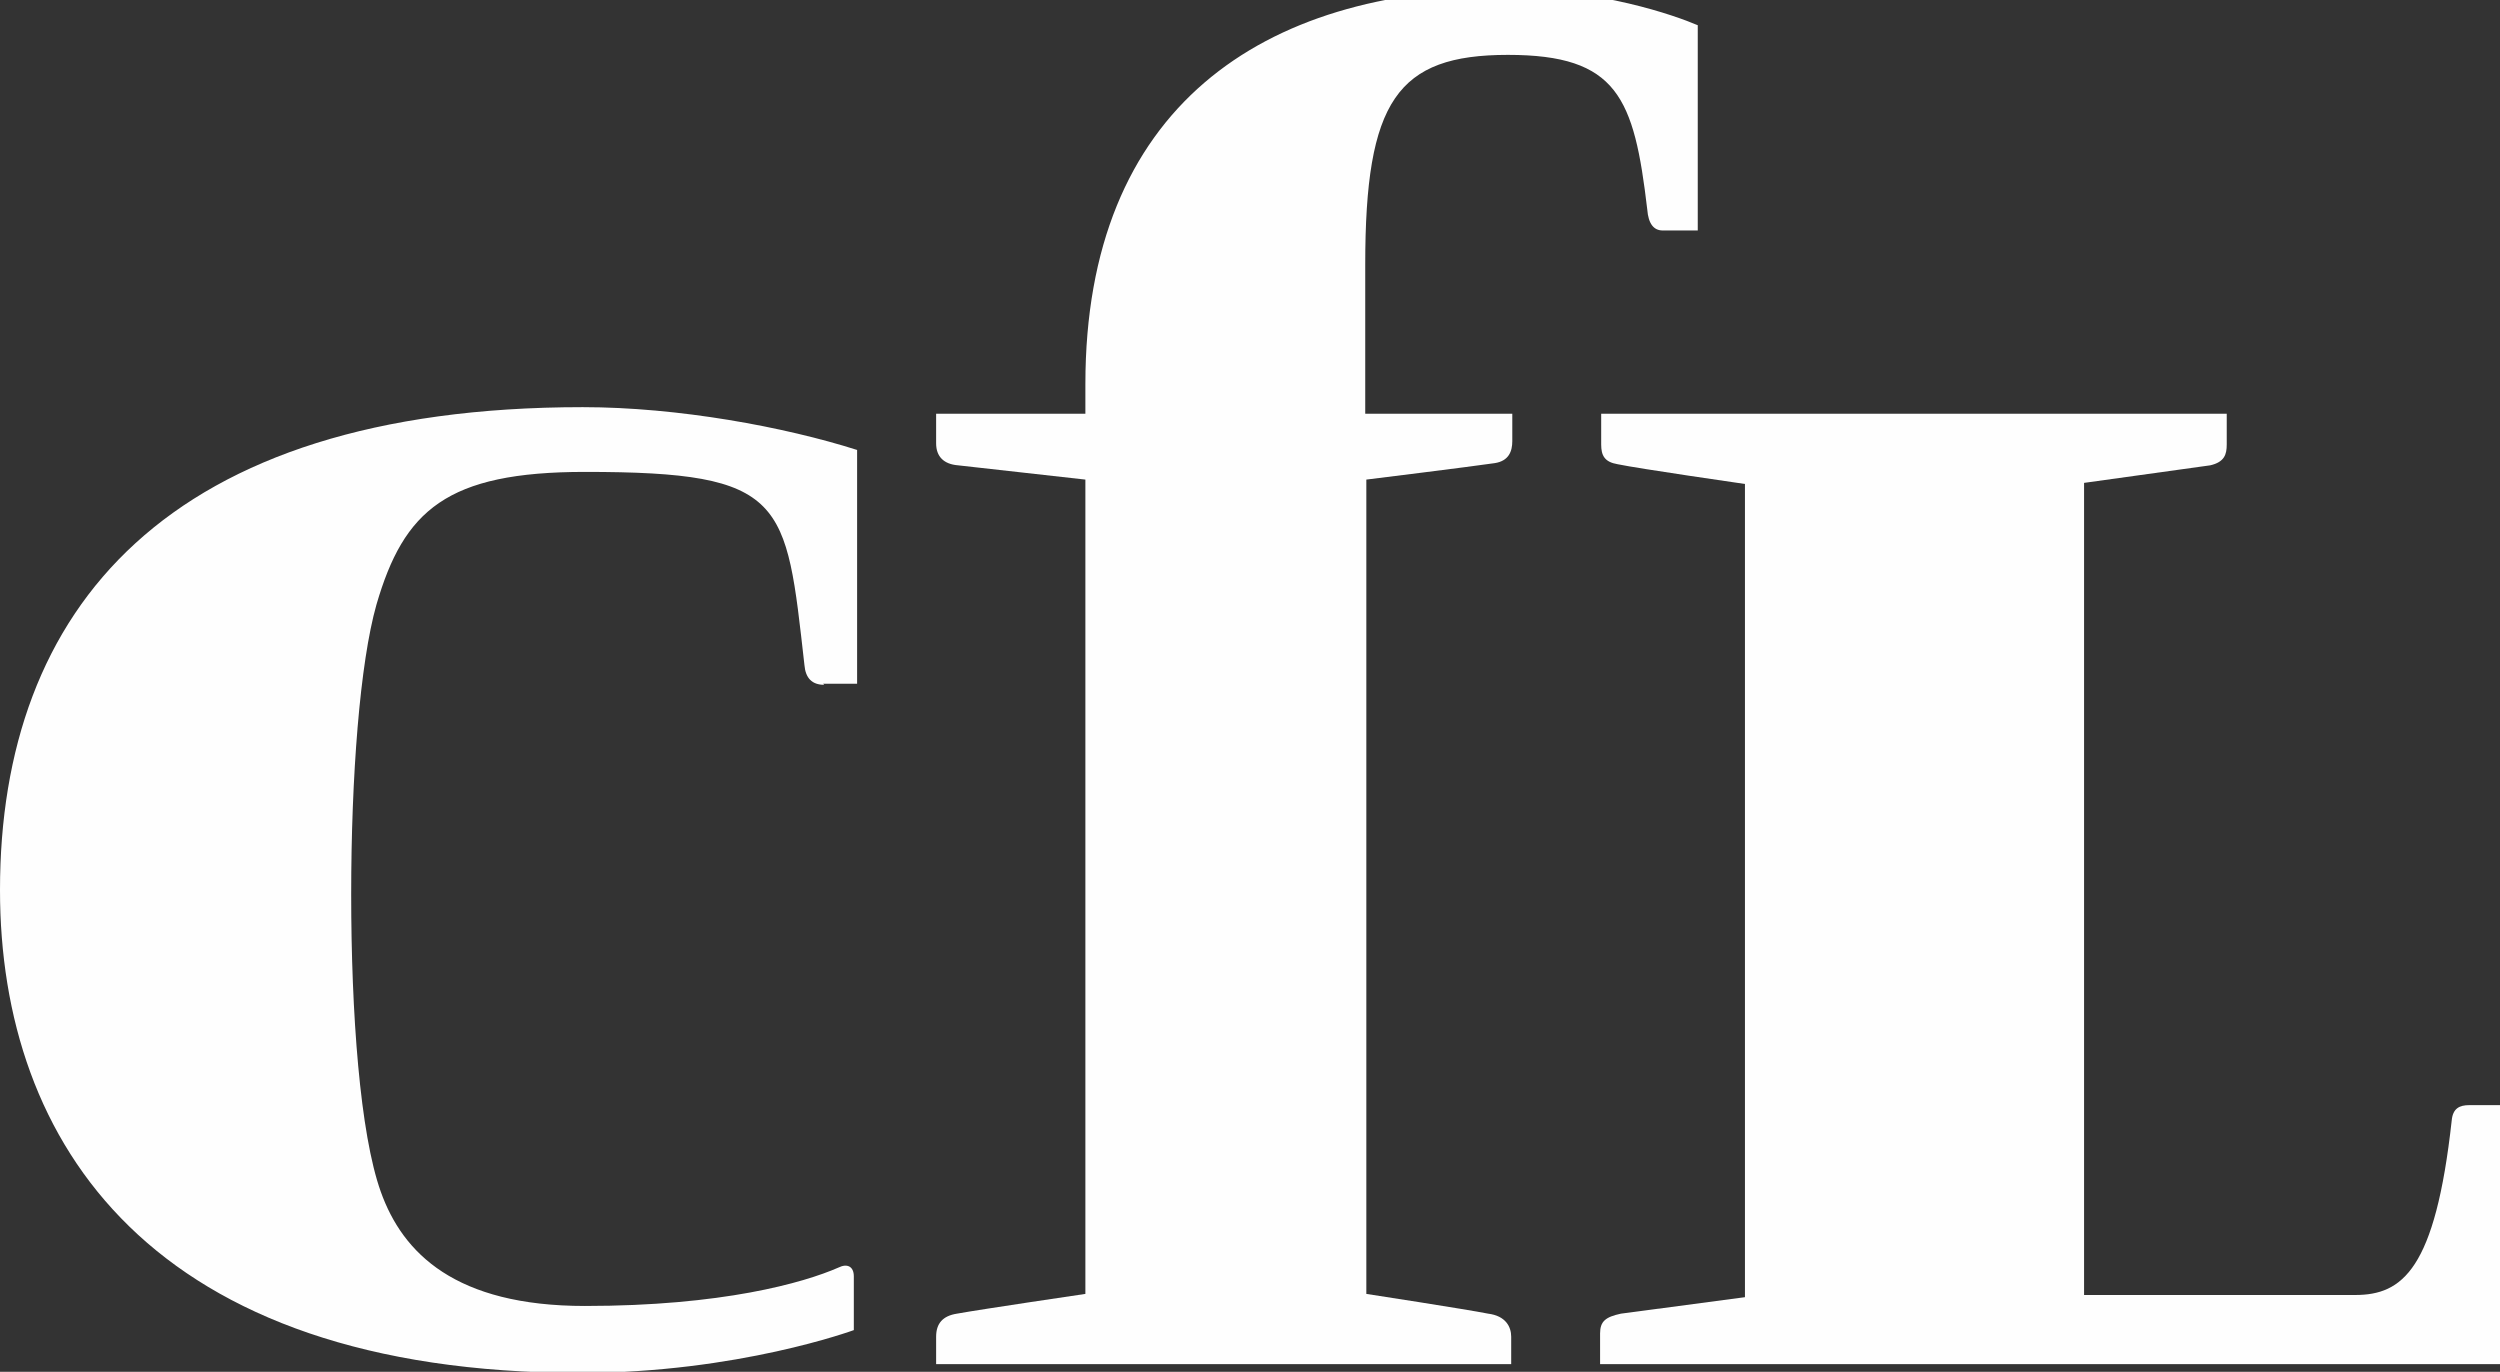
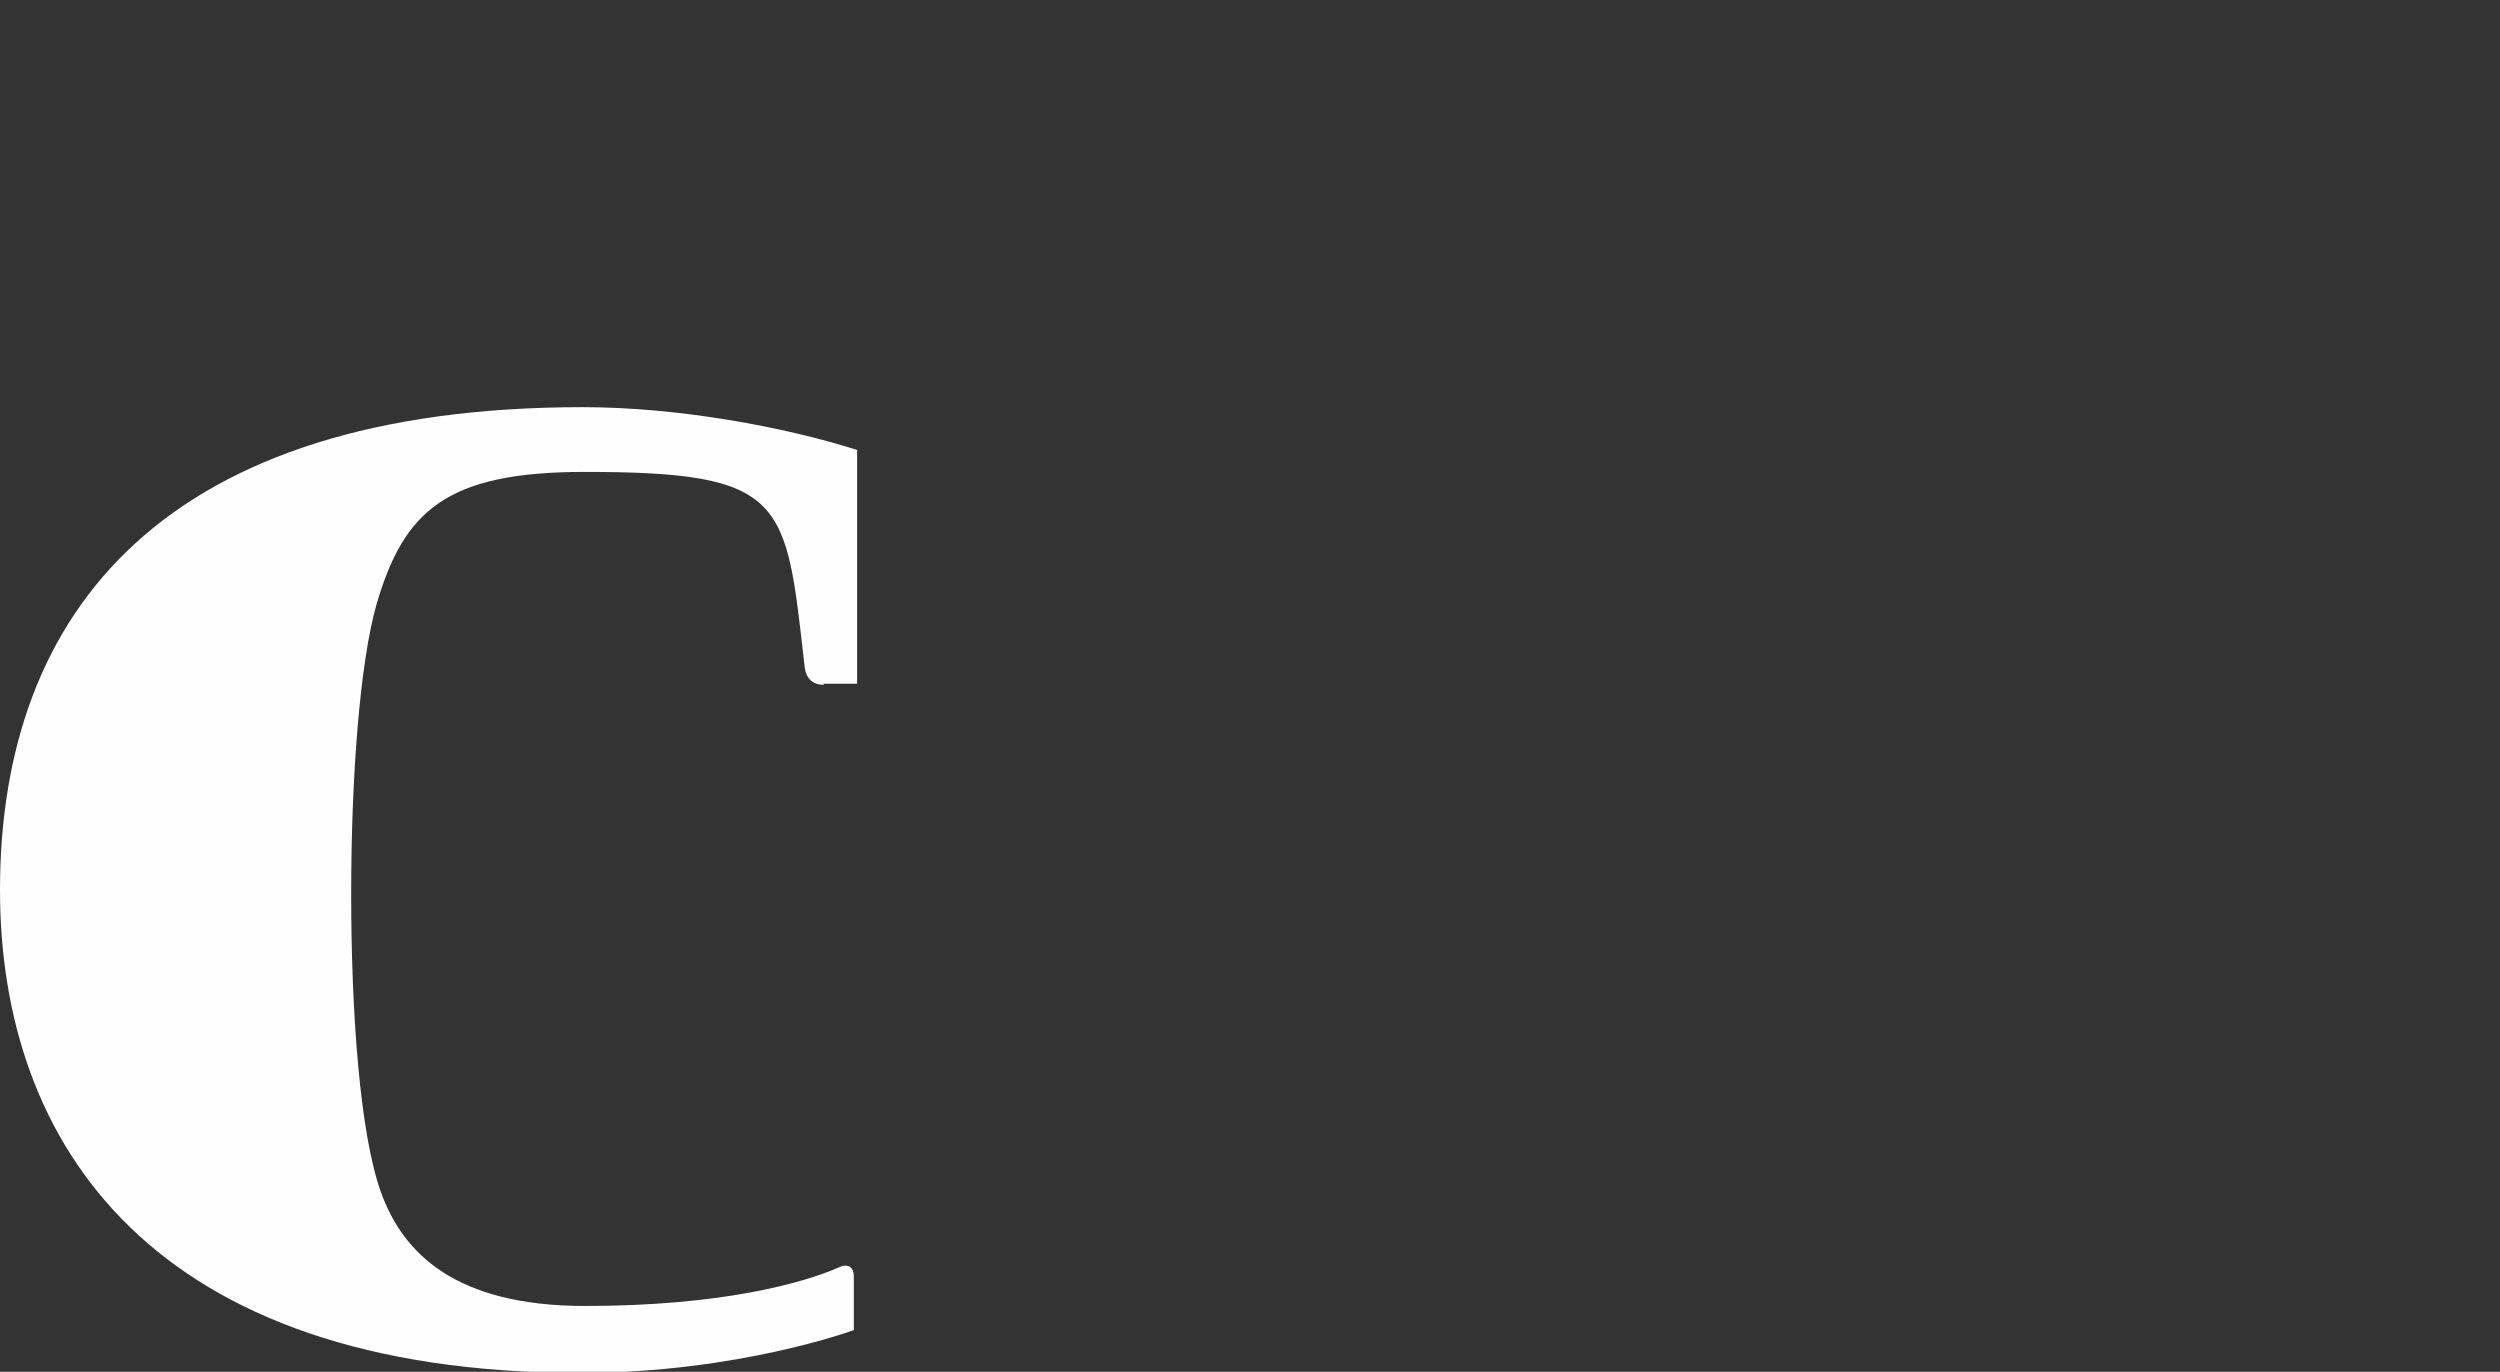
<svg xmlns="http://www.w3.org/2000/svg" xml:space="preserve" width="2.278in" height="1.25in" version="1.1" style="shape-rendering:geometricPrecision; text-rendering:geometricPrecision; image-rendering:optimizeQuality; fill-rule:evenodd; clip-rule:evenodd" viewBox="0 0 2278 1250">
  <rect x="0" y="0" width="2278" height="1250" fill="#333333" stroke="none" />
  <defs>
    <style type="text/css">
   
    .fil0 {fill:#FEFEFE;fill-rule:nonzero}
   
  </style>
  </defs>
  <g id="Layer_x0020_1">
    <path class="fil0" d="M750 623l31 0 0 -213c-66,-21 -163,-39 -250,-39 -379,0 -531,184 -531,440 0,231 138,440 529,440 143,0 249,-39 249,-39l0 -49c0,-9 -6,-12 -14,-8 -32,14 -106,35 -231,35 -118,0 -166,-48 -186,-104 -19,-53 -27,-163 -27,-271 0,-108 8,-211 23,-264 25,-86 64,-121 190,-121 184,0 183,26 200,176 1,12 7,18 18,18z" />
-     <path class="fil0" d="M1547 23c-21,-9 -89,-33 -175,-33 -222,0 -383,108 -383,360l0 27 -136 0 0 27c0,12 7,19 20,20 18,2 116,13 116,13l0 742c0,0 -95,14 -117,18 -13,2 -19,9 -19,21l0 25 524 0 0 -25c0,-9 -5,-19 -21,-21 -20,-4 -111,-18 -111,-18l0 -742c0,0 97,-12 117,-15 13,-2 16,-11 16,-20l0 -25 -134 0 0 -136c0,-149 29,-191 130,-191 100,0 115,39 127,141 1,13 6,19 14,19l32 0 0 -186z" />
-     <path class="fil0" d="M1590 441c0,0 -97,-14 -116,-18 -12,-2 -15,-8 -15,-18l0 -28 570 0 0 28c0,9 -2,16 -15,19 -15,2 -115,16 -115,16l0 740 247 0c43,0 73,-23 88,-159 1,-11 7,-14 16,-14l29 0 0 236 -821 0 0 -28c0,-11 5,-15 19,-18 15,-2 113,-15 113,-15l0 -741z" />
  </g>
</svg>